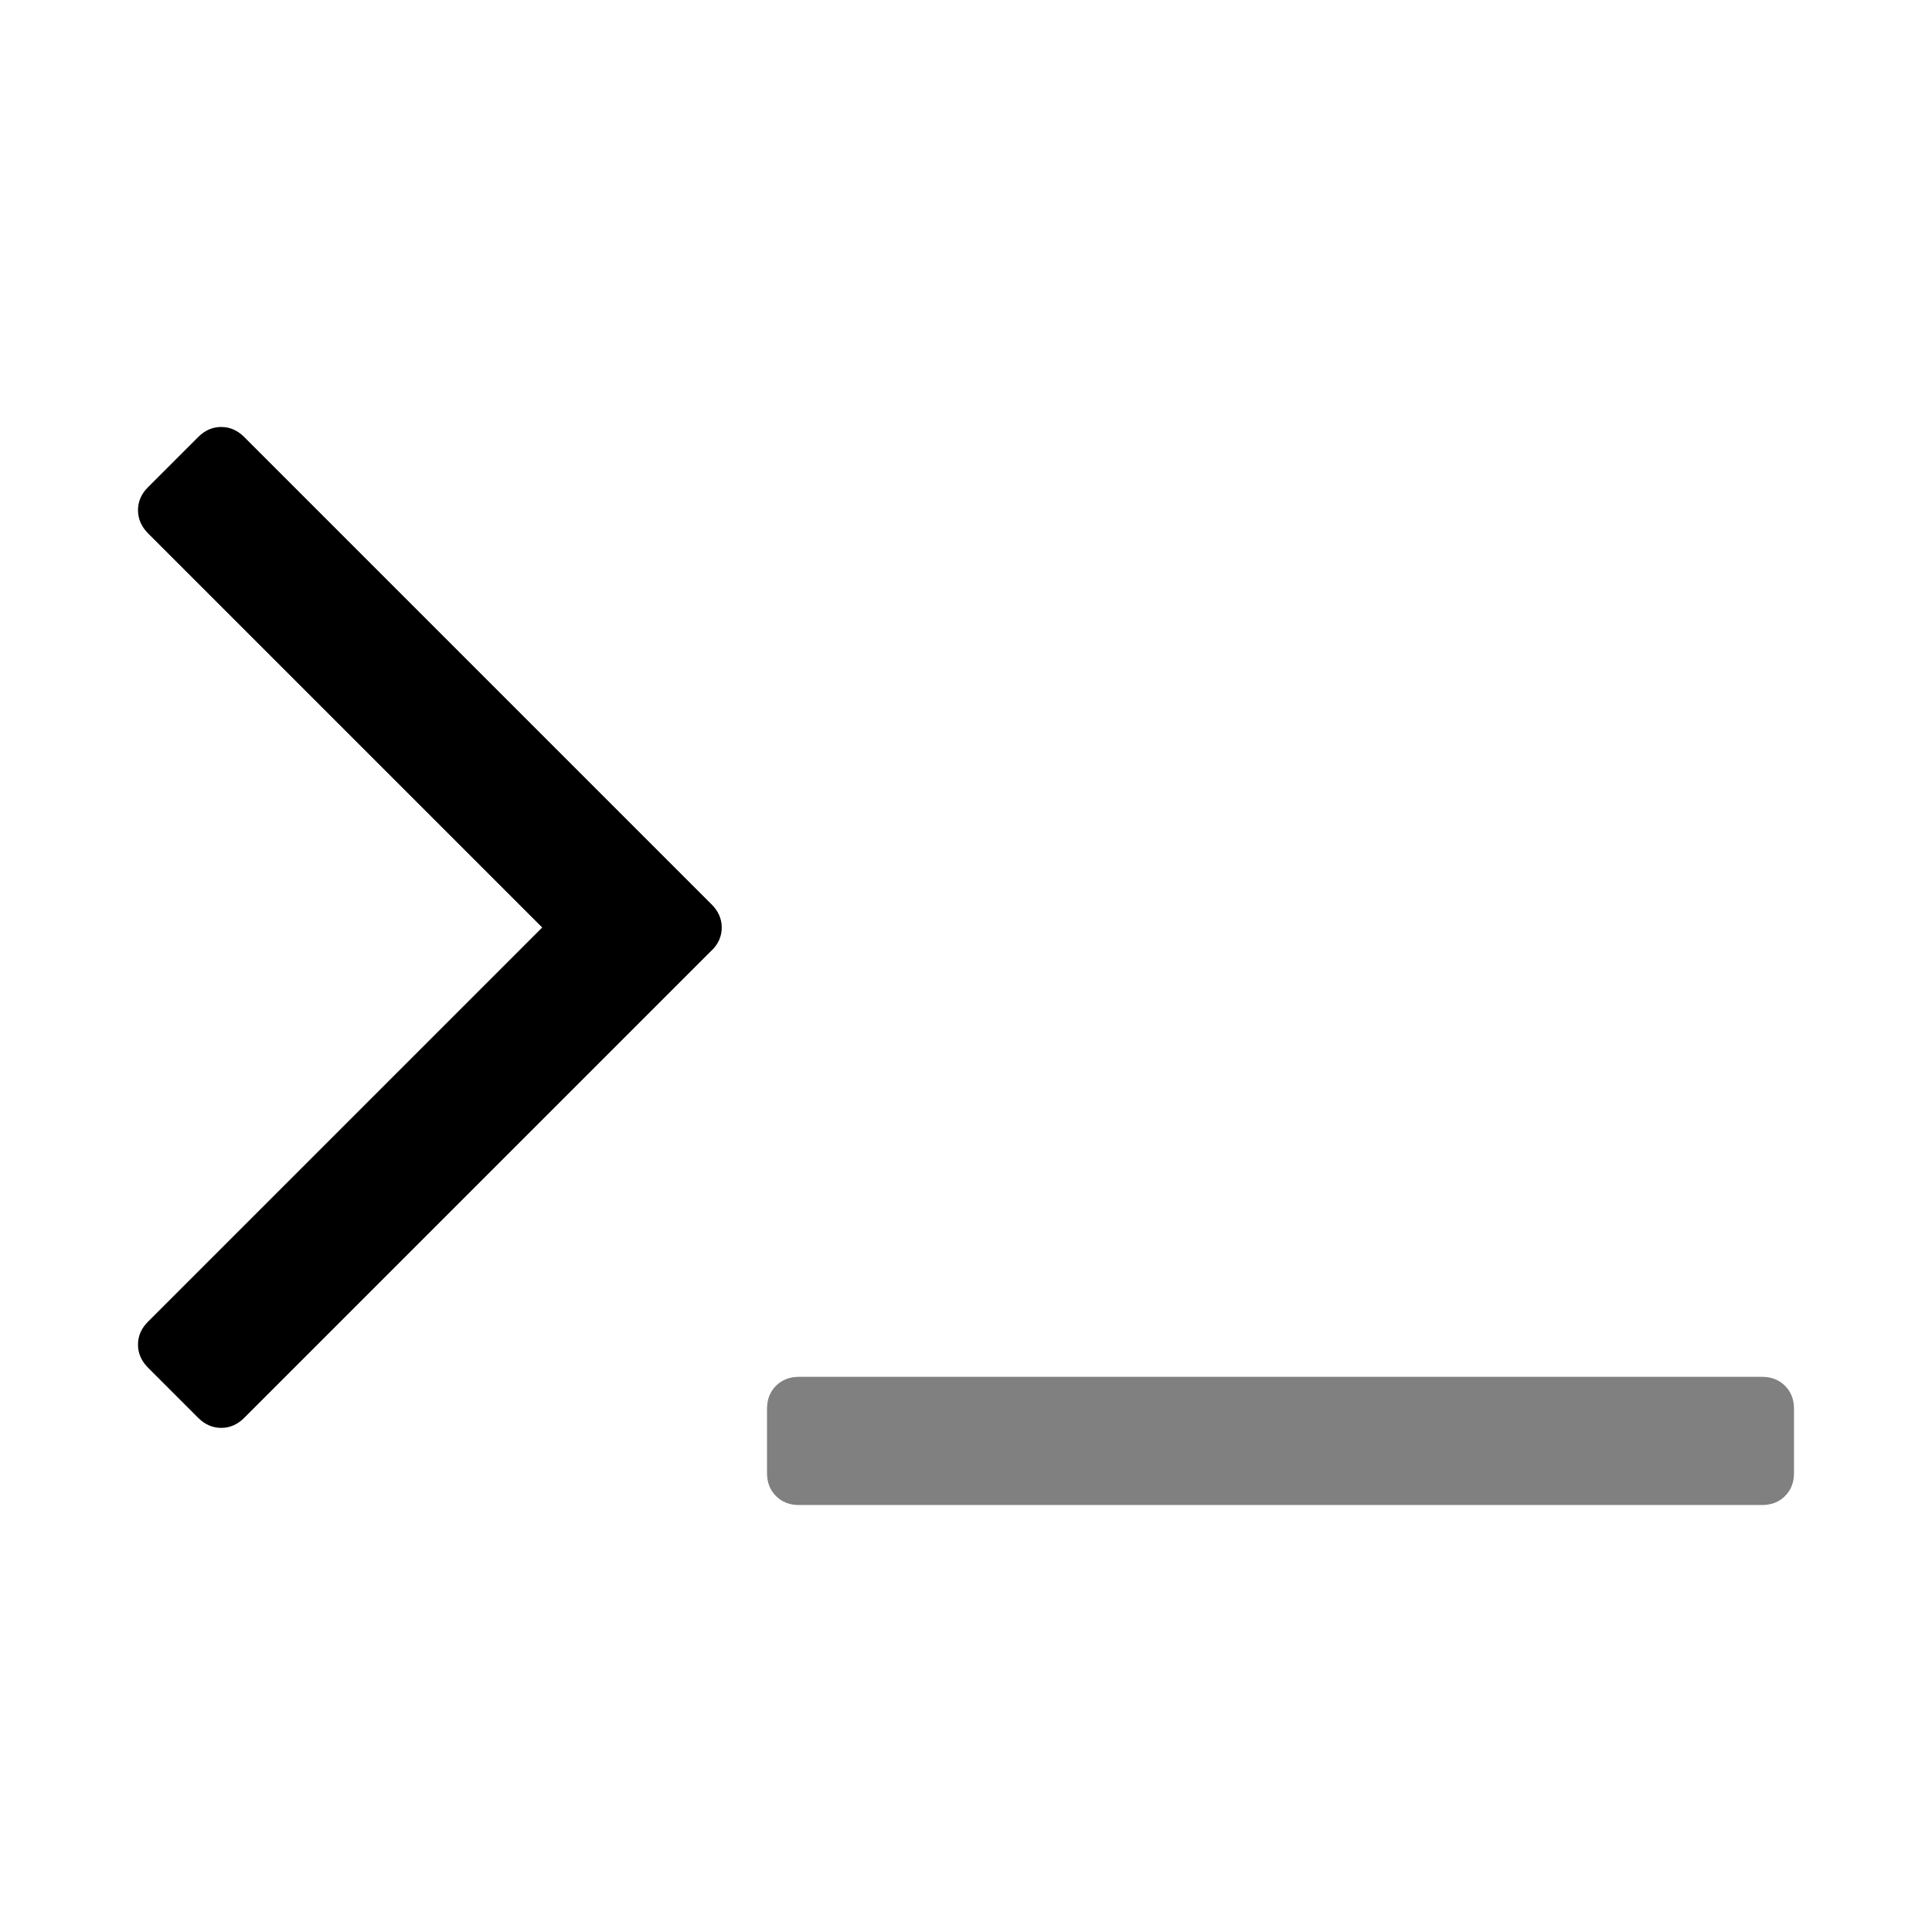
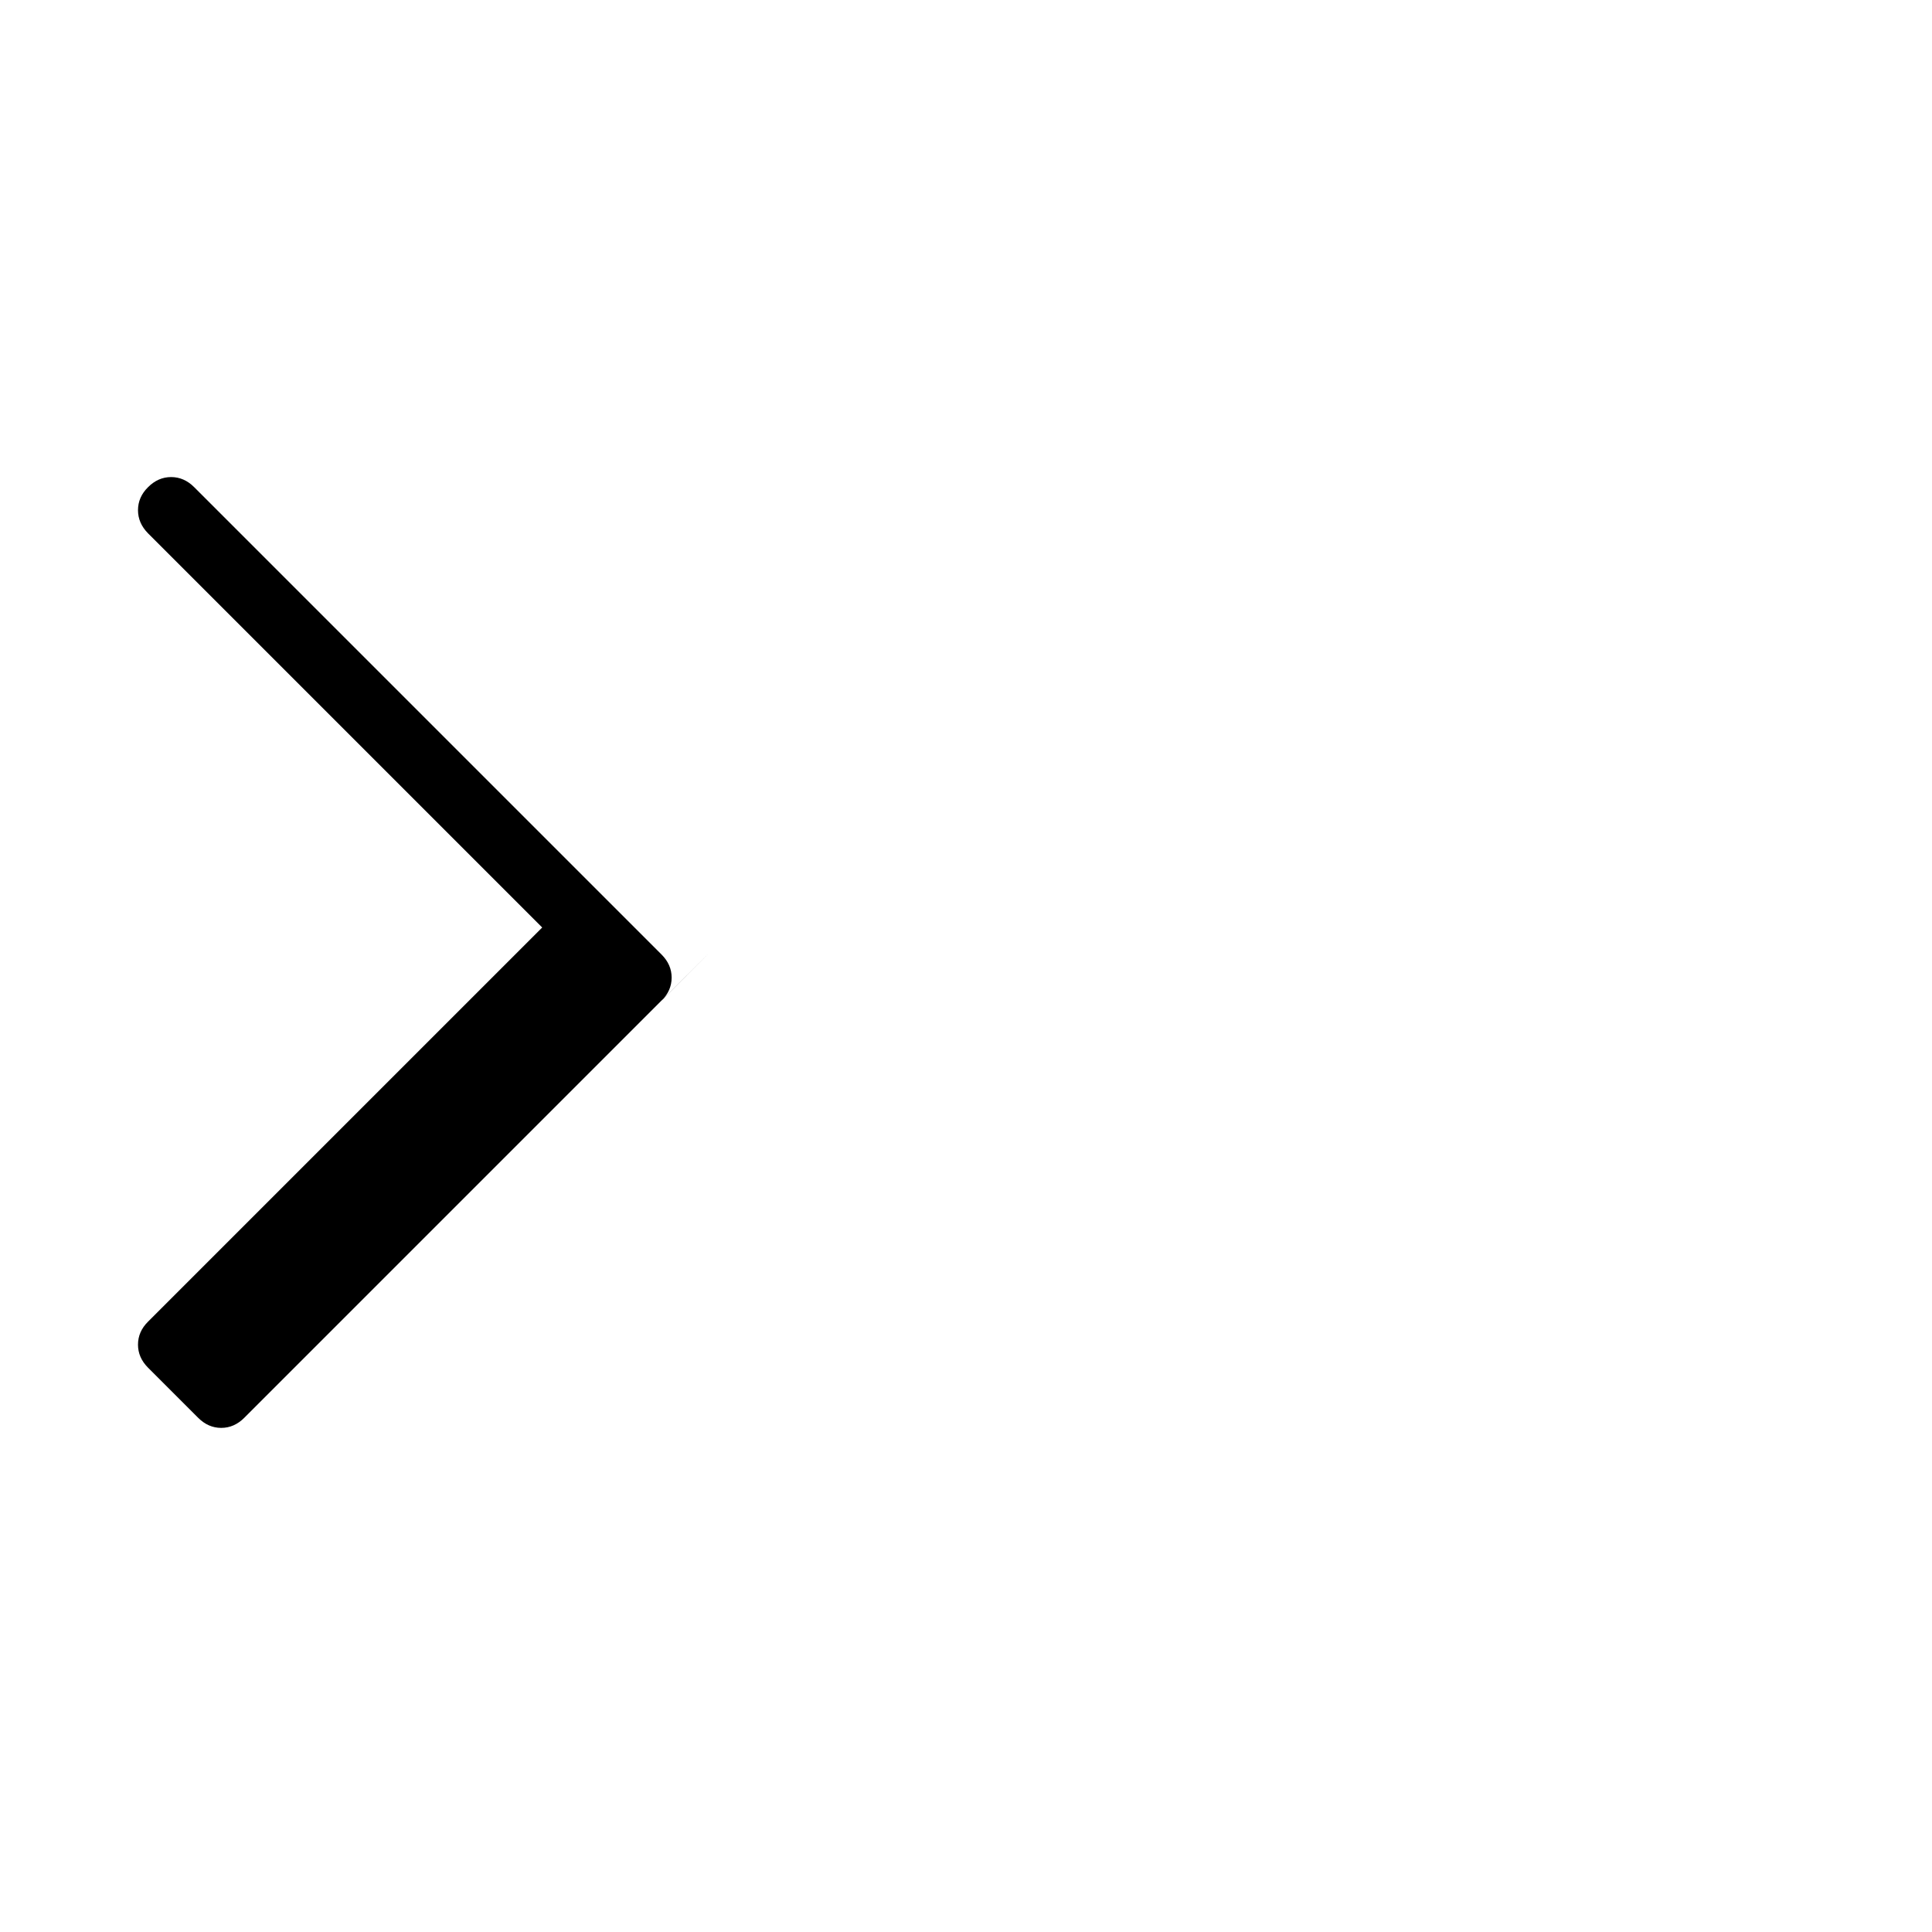
<svg xmlns="http://www.w3.org/2000/svg" fill="#000000" width="800px" height="800px" viewBox="0 0 14 14" role="img" focusable="false" aria-hidden="true">
-   <path d="M5.157 6.887l-3.387 3.387q-.073.073-.167.073-.094 0-.167-.073l-.363-.363Q1 9.838 1 9.744q0-.095.073-.167l2.856-2.856-2.856-2.856Q1 3.791 1 3.697q0-.095.073-.167l.363-.363q.073-.073.167-.073.094 0 .167.073l3.387 3.387q.073.073.073.167 0 .095-.073.167z" />
-   <path fill="gray" d="M13 10.209v.465q0 .102-.065.167-.065.065-.167.065h-6.978q-.102 0-.167-.065-.065-.065-.065-.167v-.465q0-.102.065-.167.065-.065.167-.065h6.978q.102 0 .167.065.065.065.065.167z" />
+   <path d="M5.157 6.887l-3.387 3.387q-.073.073-.167.073-.094 0-.167-.073l-.363-.363Q1 9.838 1 9.744q0-.095.073-.167l2.856-2.856-2.856-2.856Q1 3.791 1 3.697q0-.095.073-.167q.073-.073.167-.073.094 0 .167.073l3.387 3.387q.073.073.073.167 0 .095-.073.167z" />
</svg>